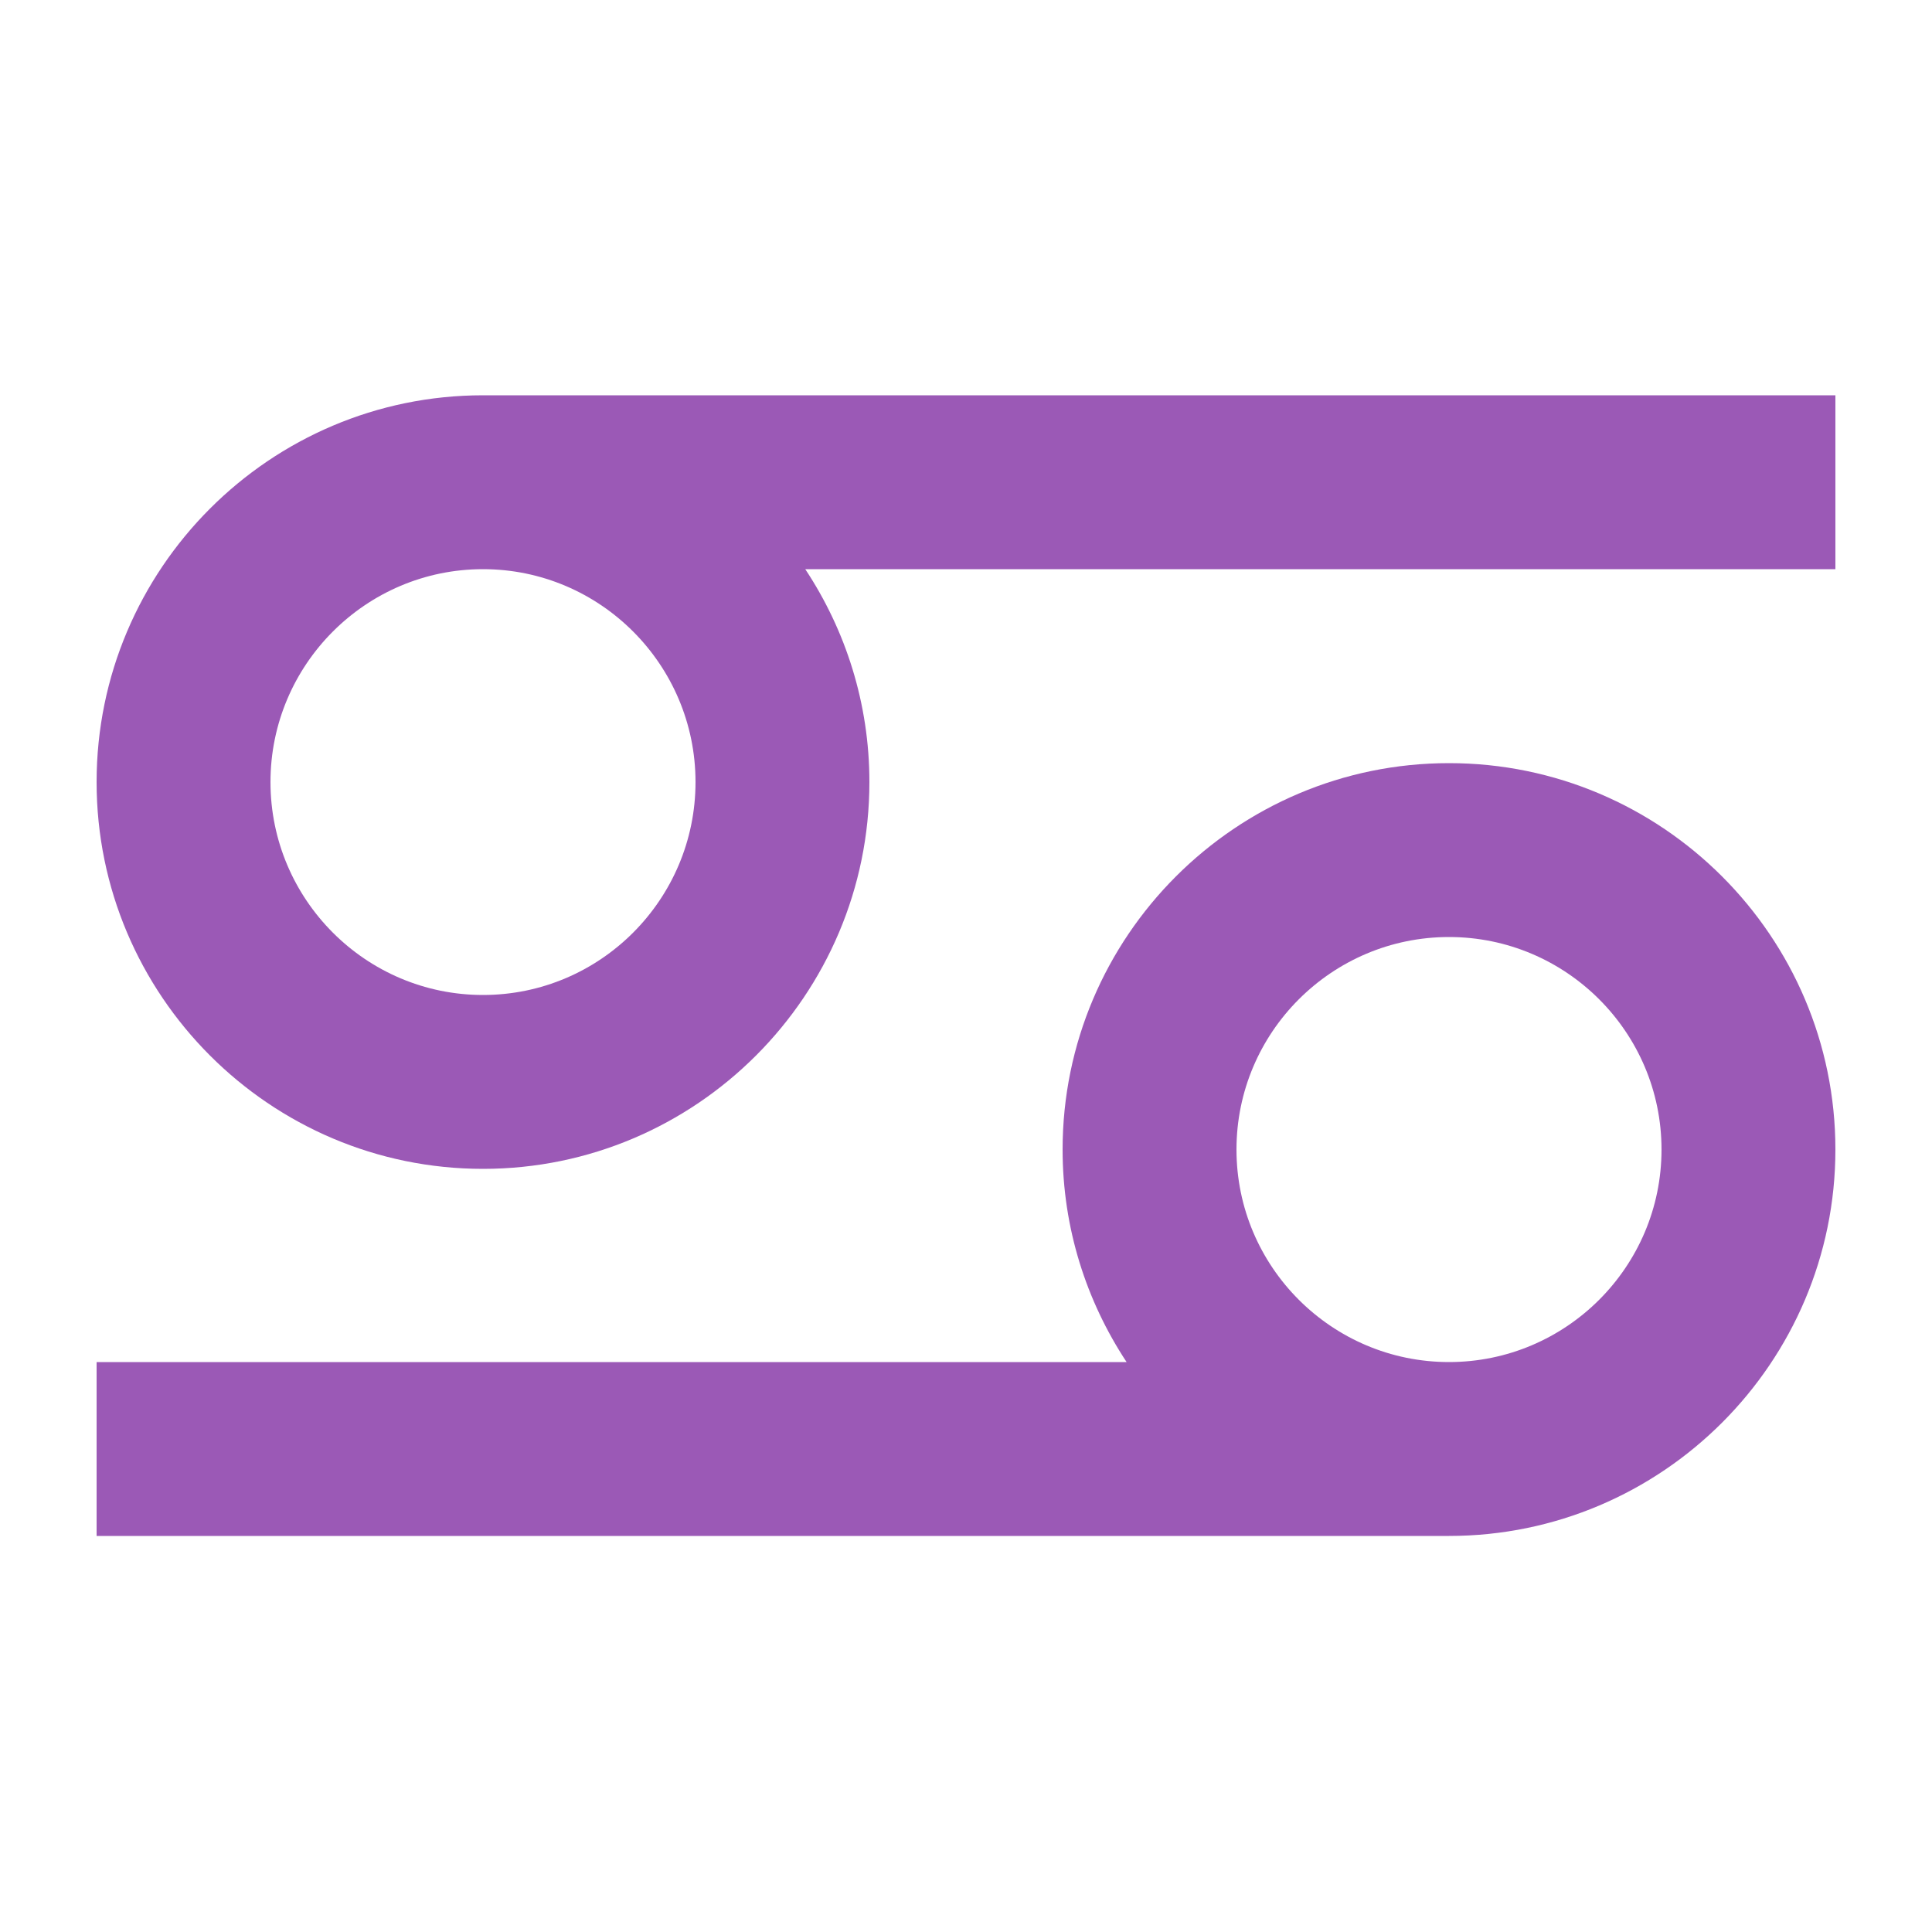
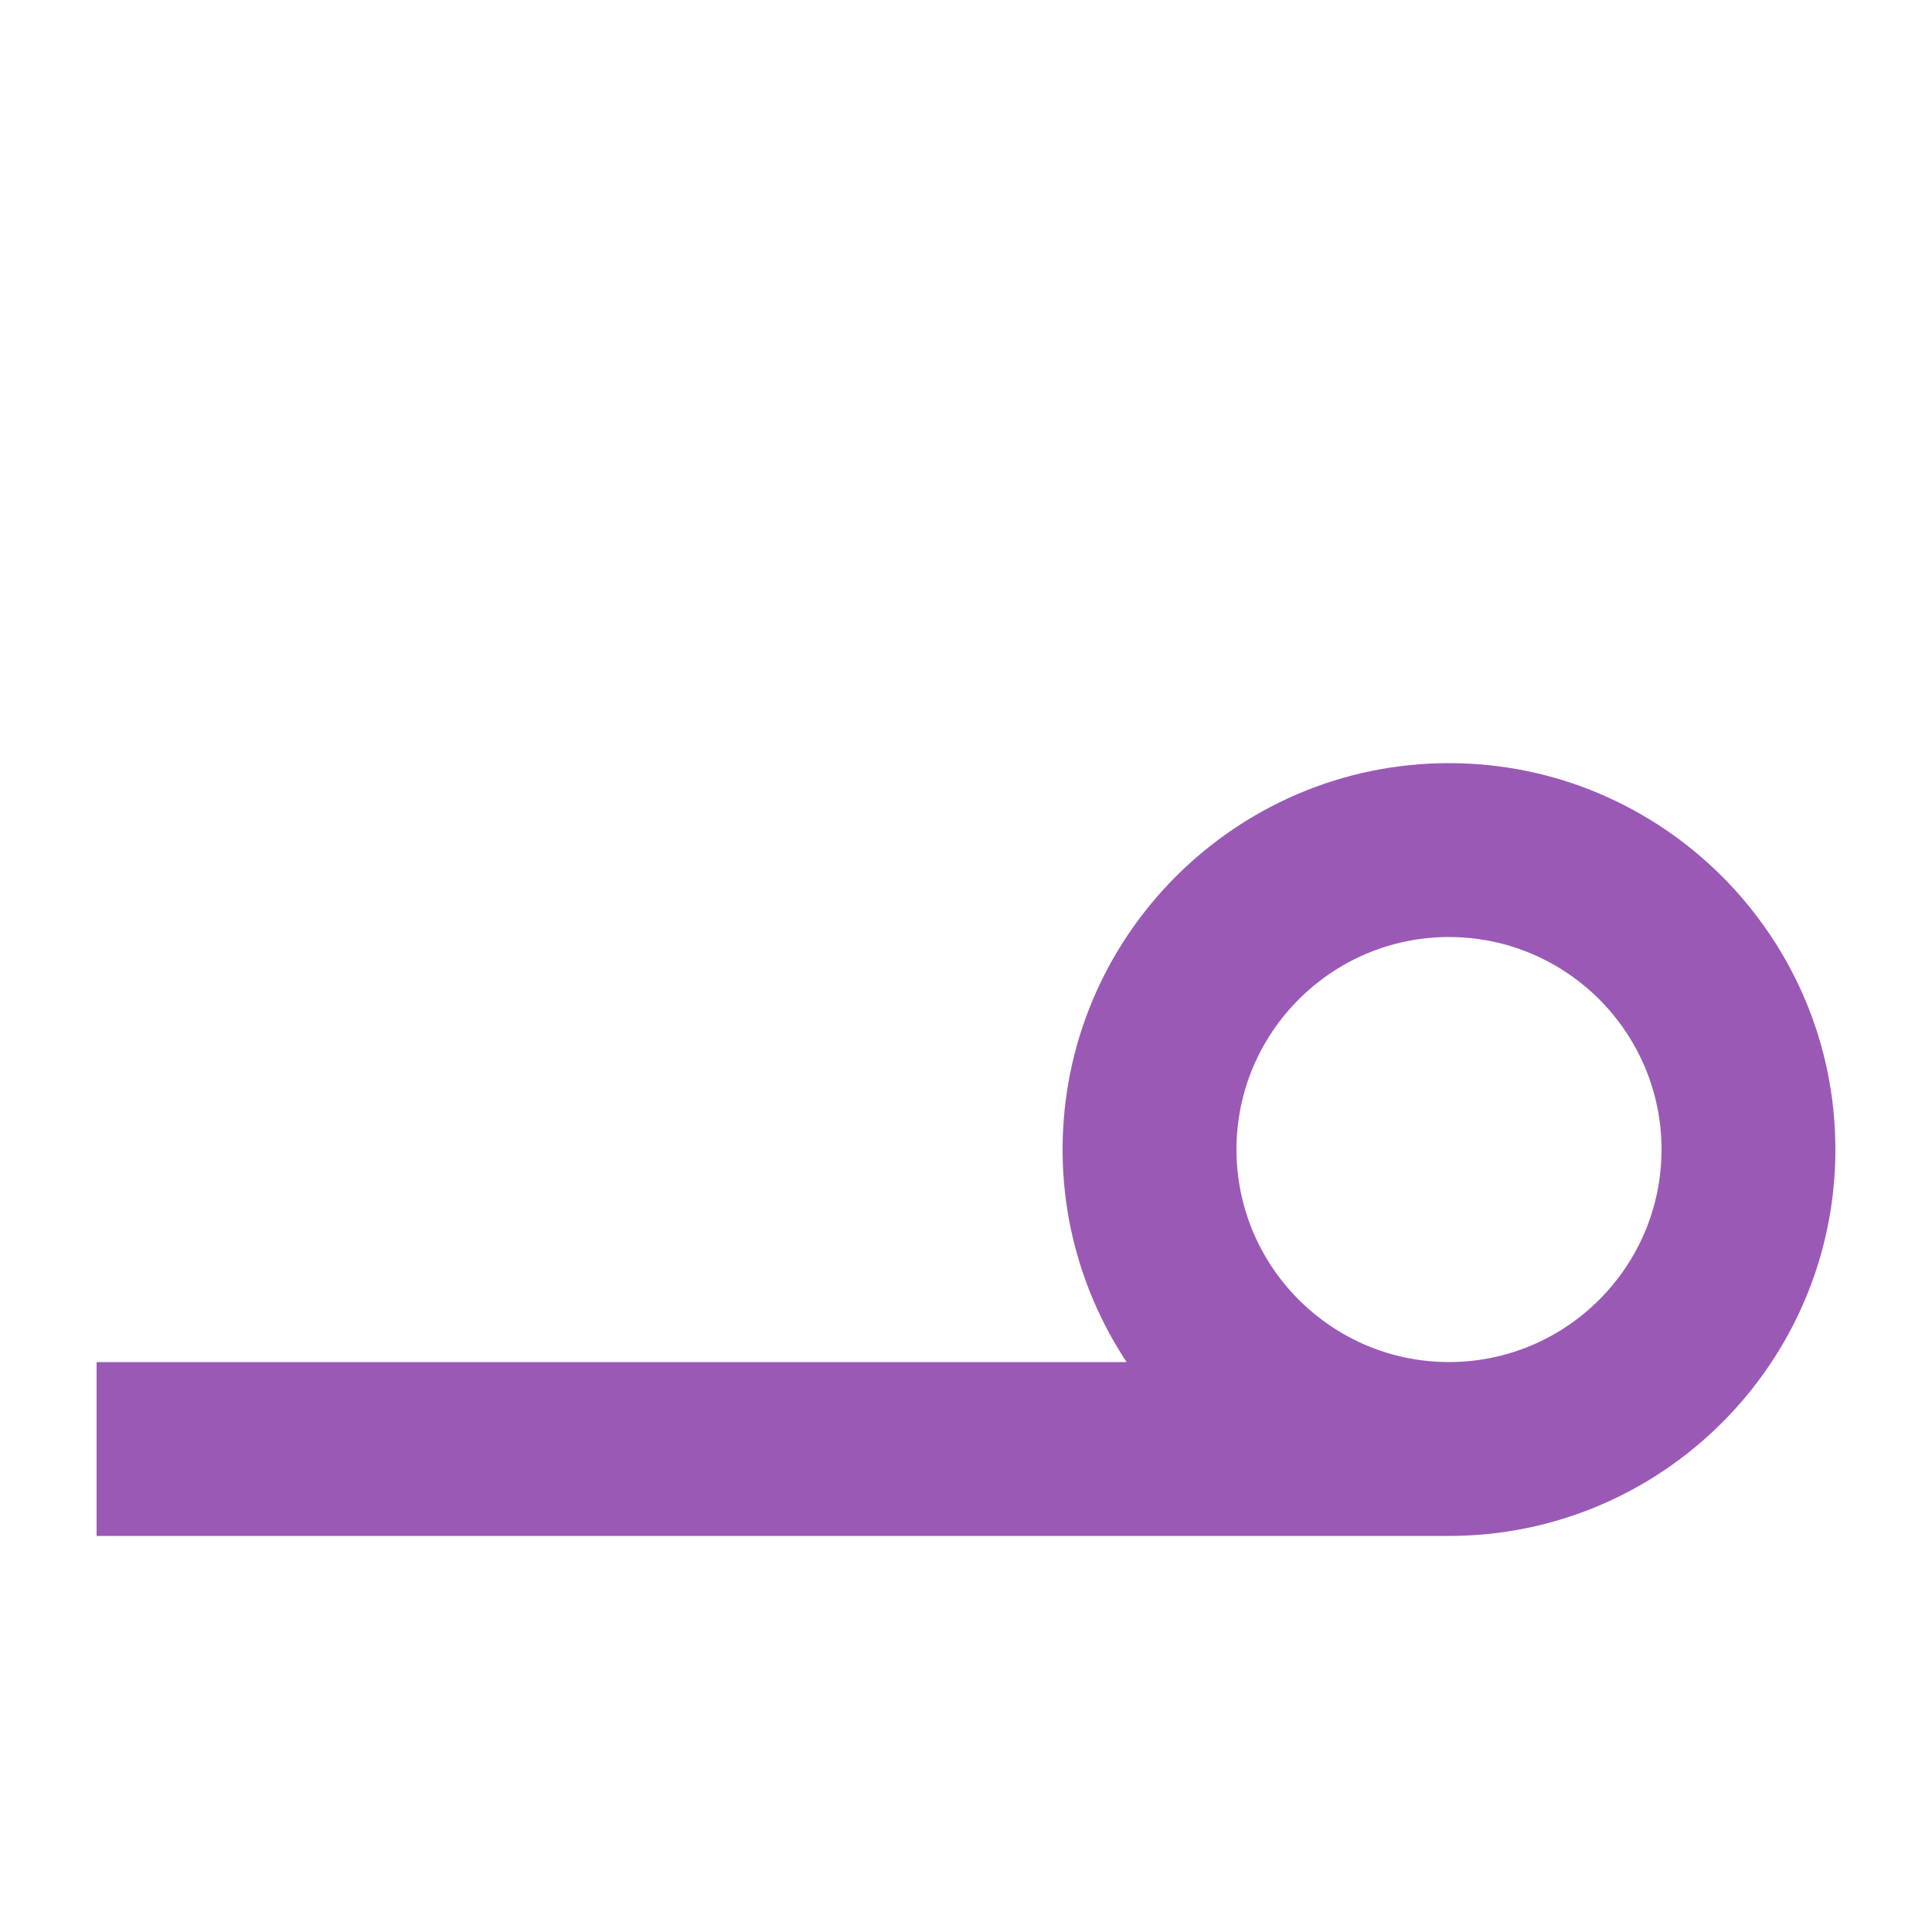
<svg xmlns="http://www.w3.org/2000/svg" fill="#9B59B6" version="1.1" viewBox="0 0 100 100">
  <g>
    <path d="m75 39.5c-11.027 0-20 8.973-20 20 0 4.062 1.227 7.84 3.312 11h-53.312v9h70c11.027 0 20-8.973 20-20s-8.973-20-20-20zm0 31c-6.066 0-11-4.934-11-11s4.934-11 11-11 11 4.934 11 11-4.934 11-11 11z" />
-     <path d="m5 40.48c0 11.039 8.973 20.02 20 20.02s20-8.98 20-20.02c0-4.07-1.227-7.856-3.32-11.02h53.32v-9h-70c-11.027 0-20 8.98-20 20.02zm31 0c0 6.078-4.934 11.02-11 11.02s-11-4.941-11-11.02c0-6.074 4.934-11.02 11-11.02s11 4.945 11 11.02z" />
  </g>
</svg>